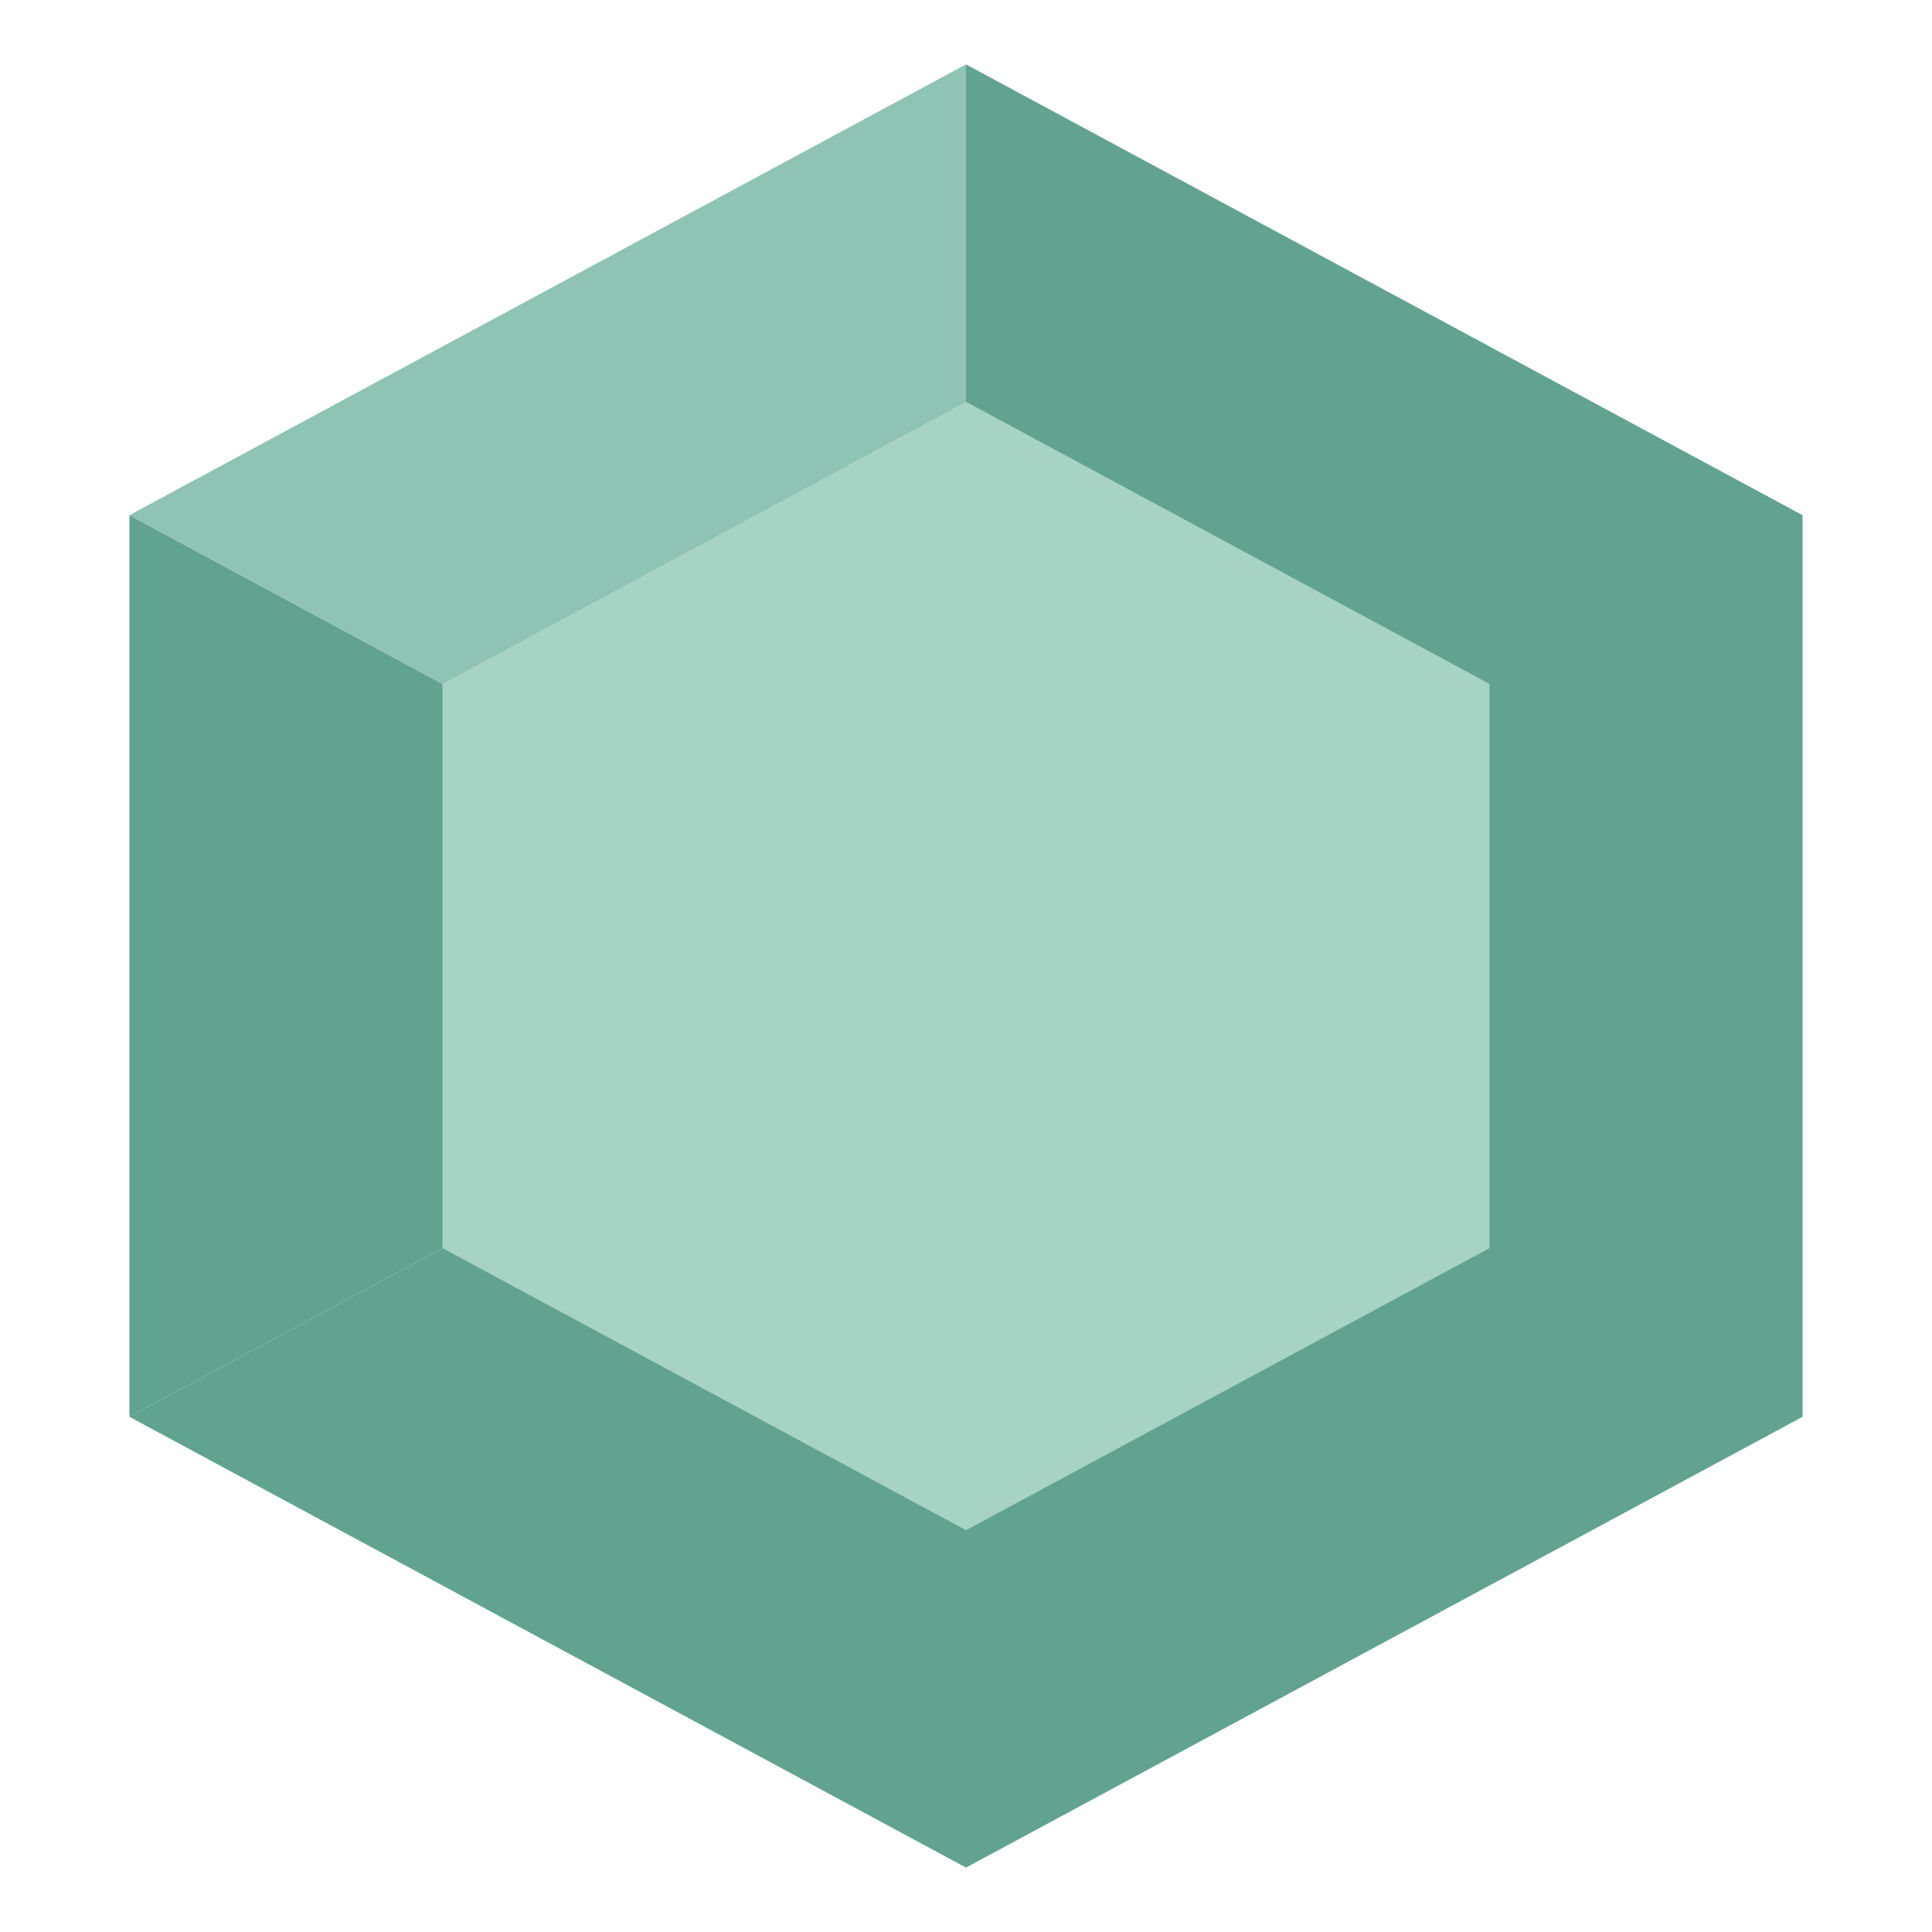
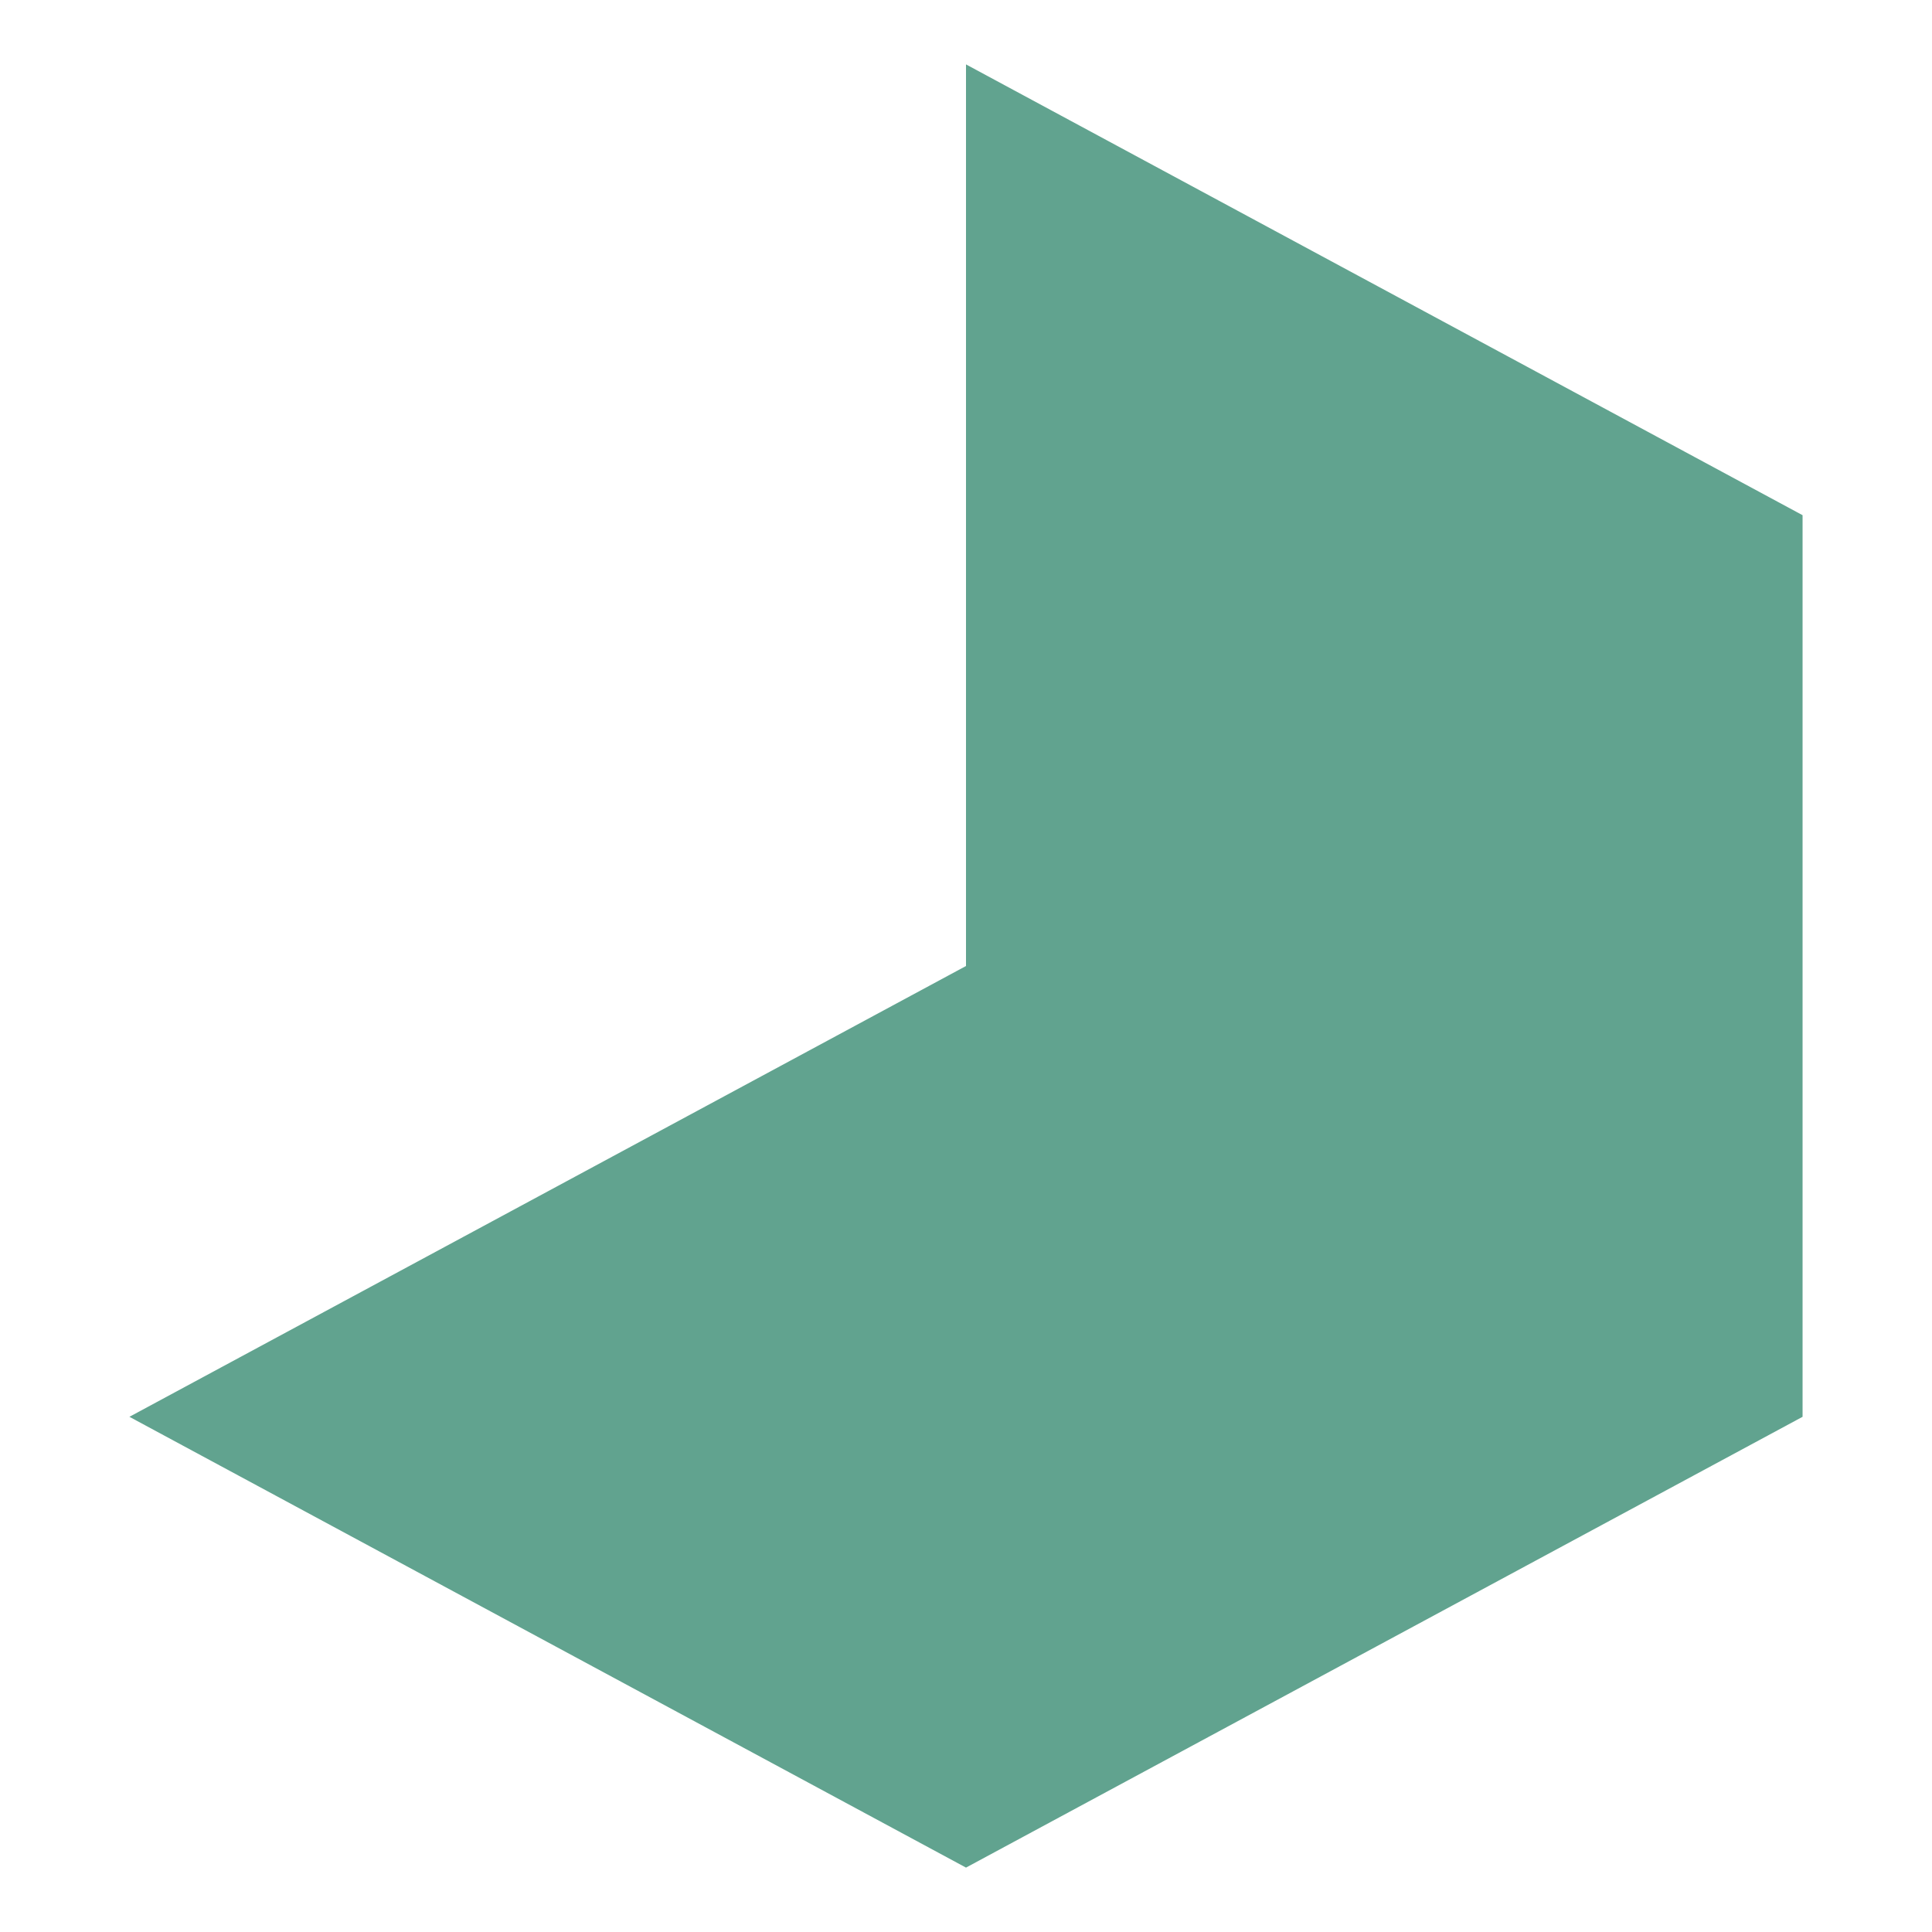
<svg xmlns="http://www.w3.org/2000/svg" version="1.1" id="レイヤー_1" x="0px" y="0px" width="300px" height="300px" viewBox="0 0 300 300" enable-background="new 0 0 300 300" xml:space="preserve">
  <g>
    <polygon fill="#61A38F" points="279.902,80.001 279.904,80 150,10 150,150 20.096,220.001 150,290 150,290 279.904,220    279.902,219.999  " />
-     <polygon fill="#61A38F" points="20.096,220 150,150 20.096,80  " />
-     <polygon fill="#8FC3B3" points="150,10 20.096,80 150,150 150,10  " />
  </g>
-   <polygon fill="#A7D3C4" points="231.293,193.807 150,237.611 68.707,193.807 68.707,106.194 150,62.389 231.293,106.194 " />
</svg>